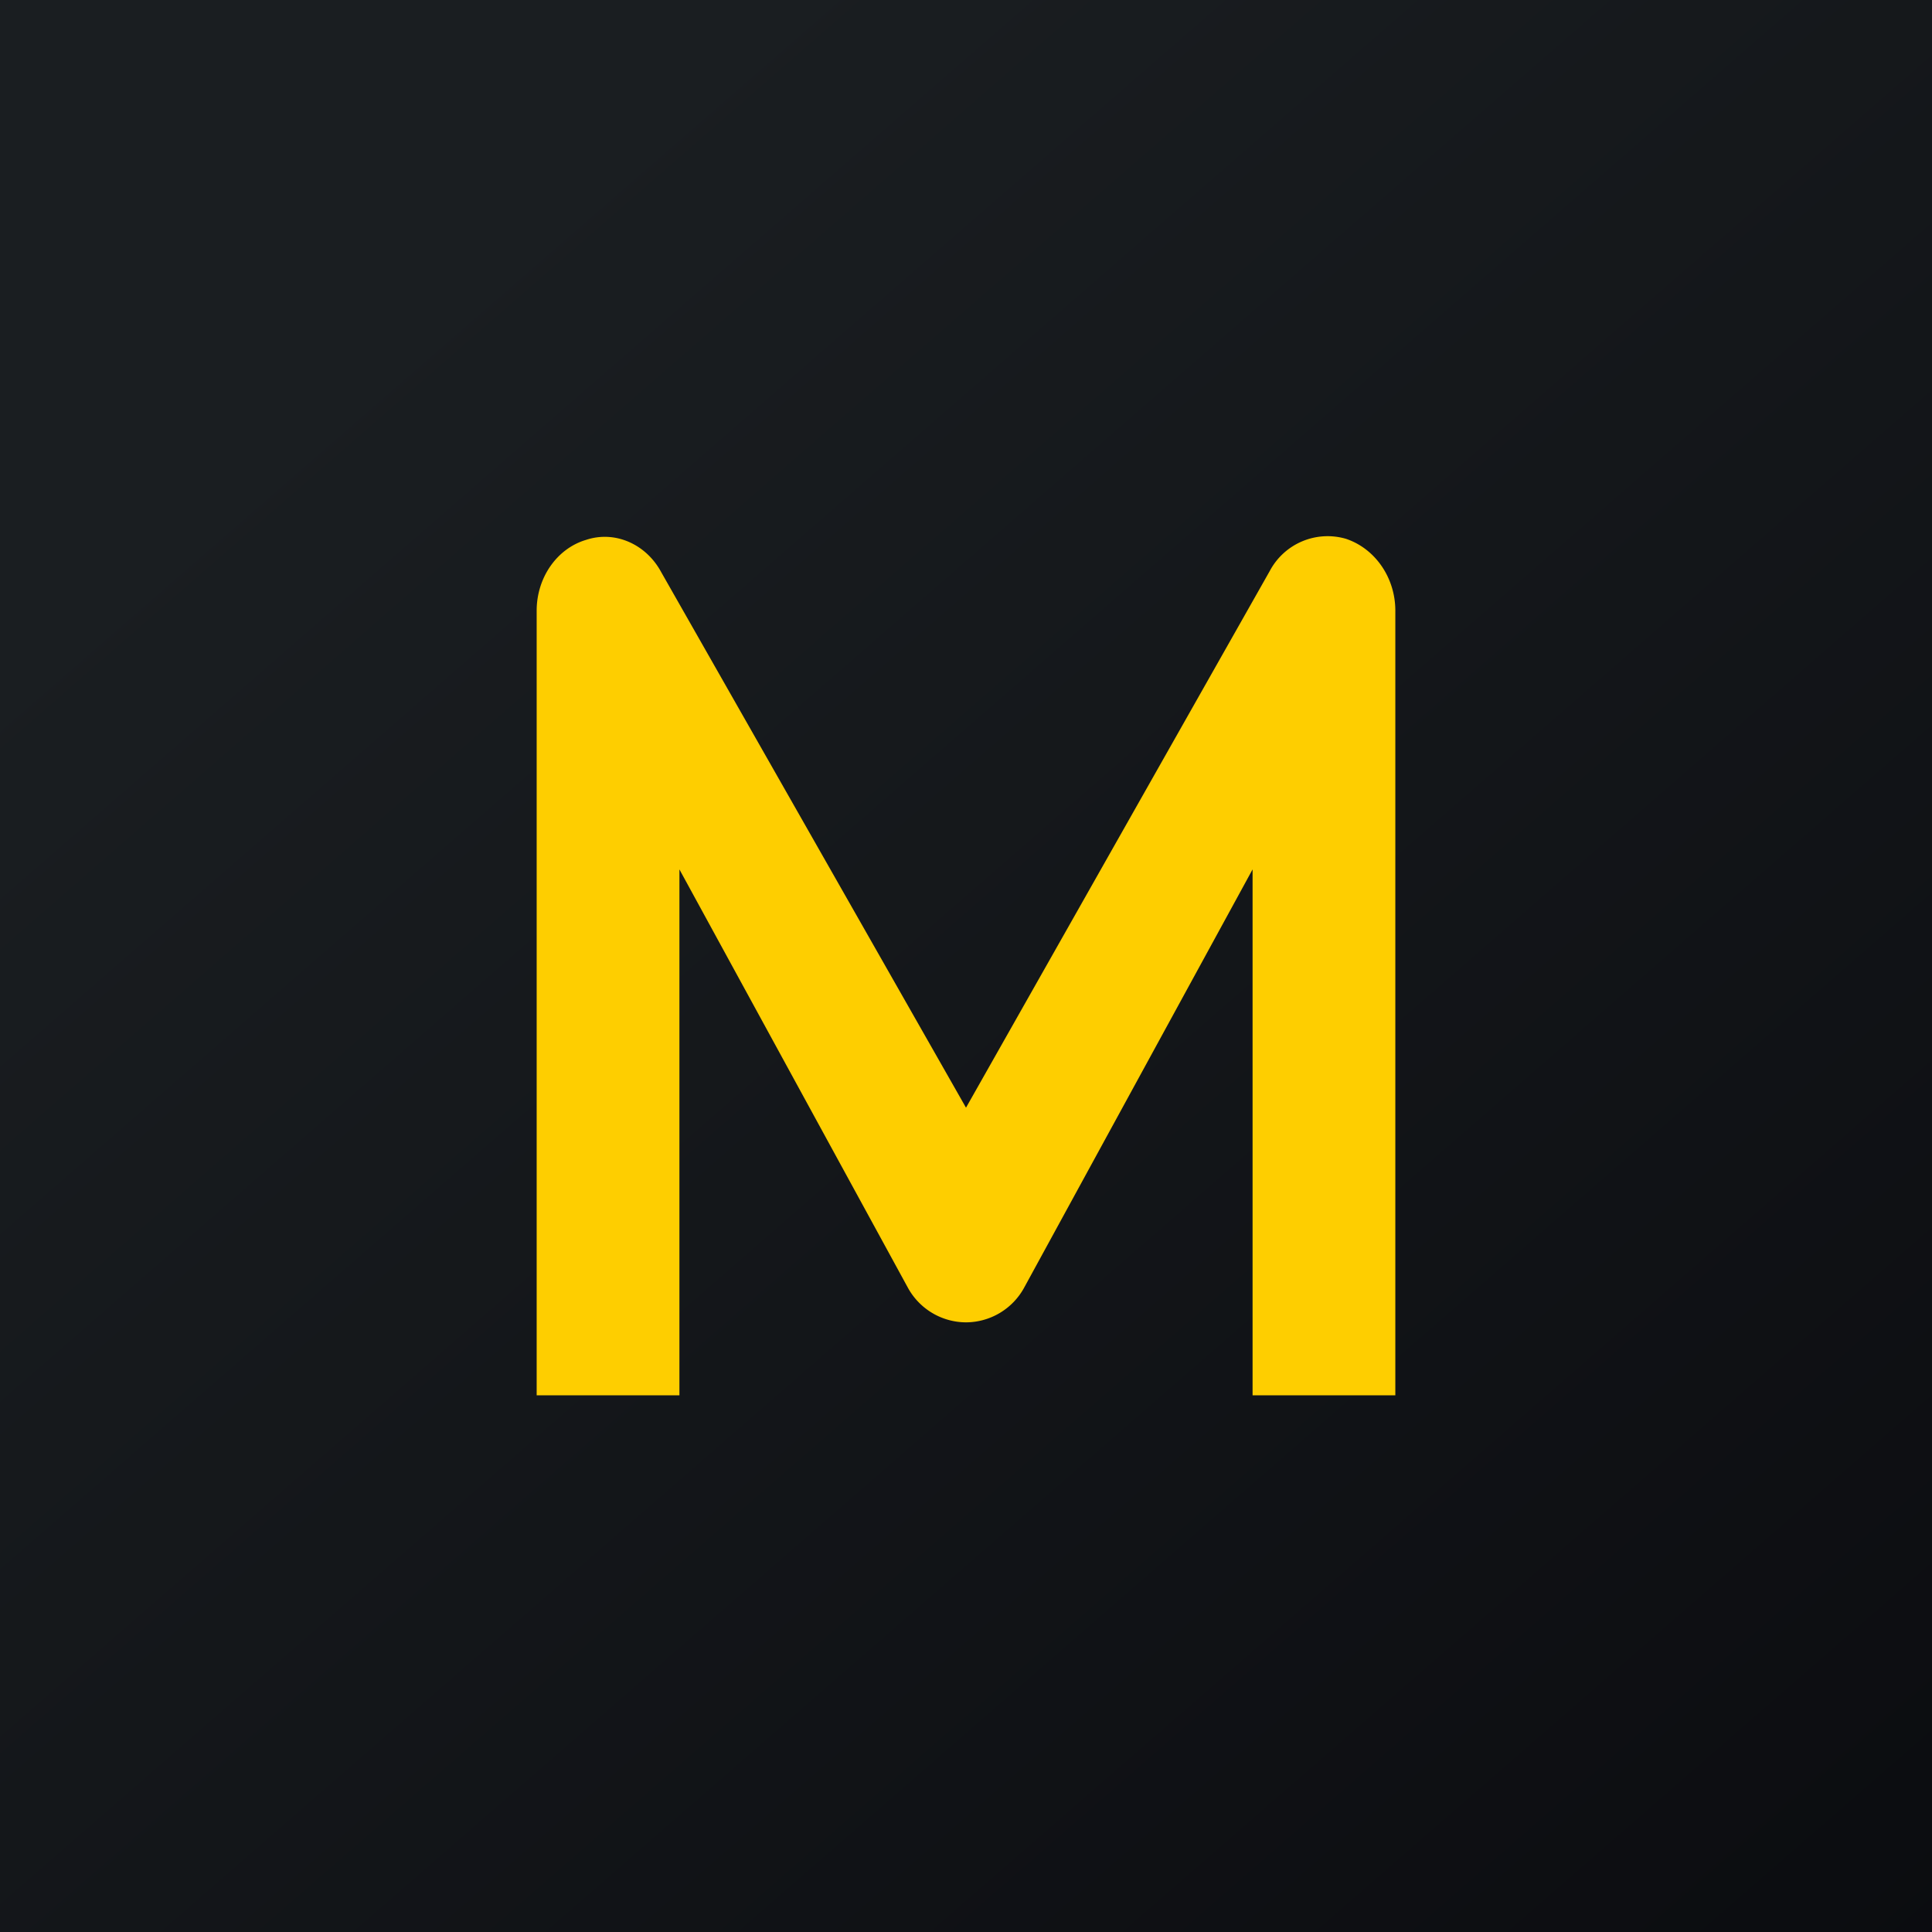
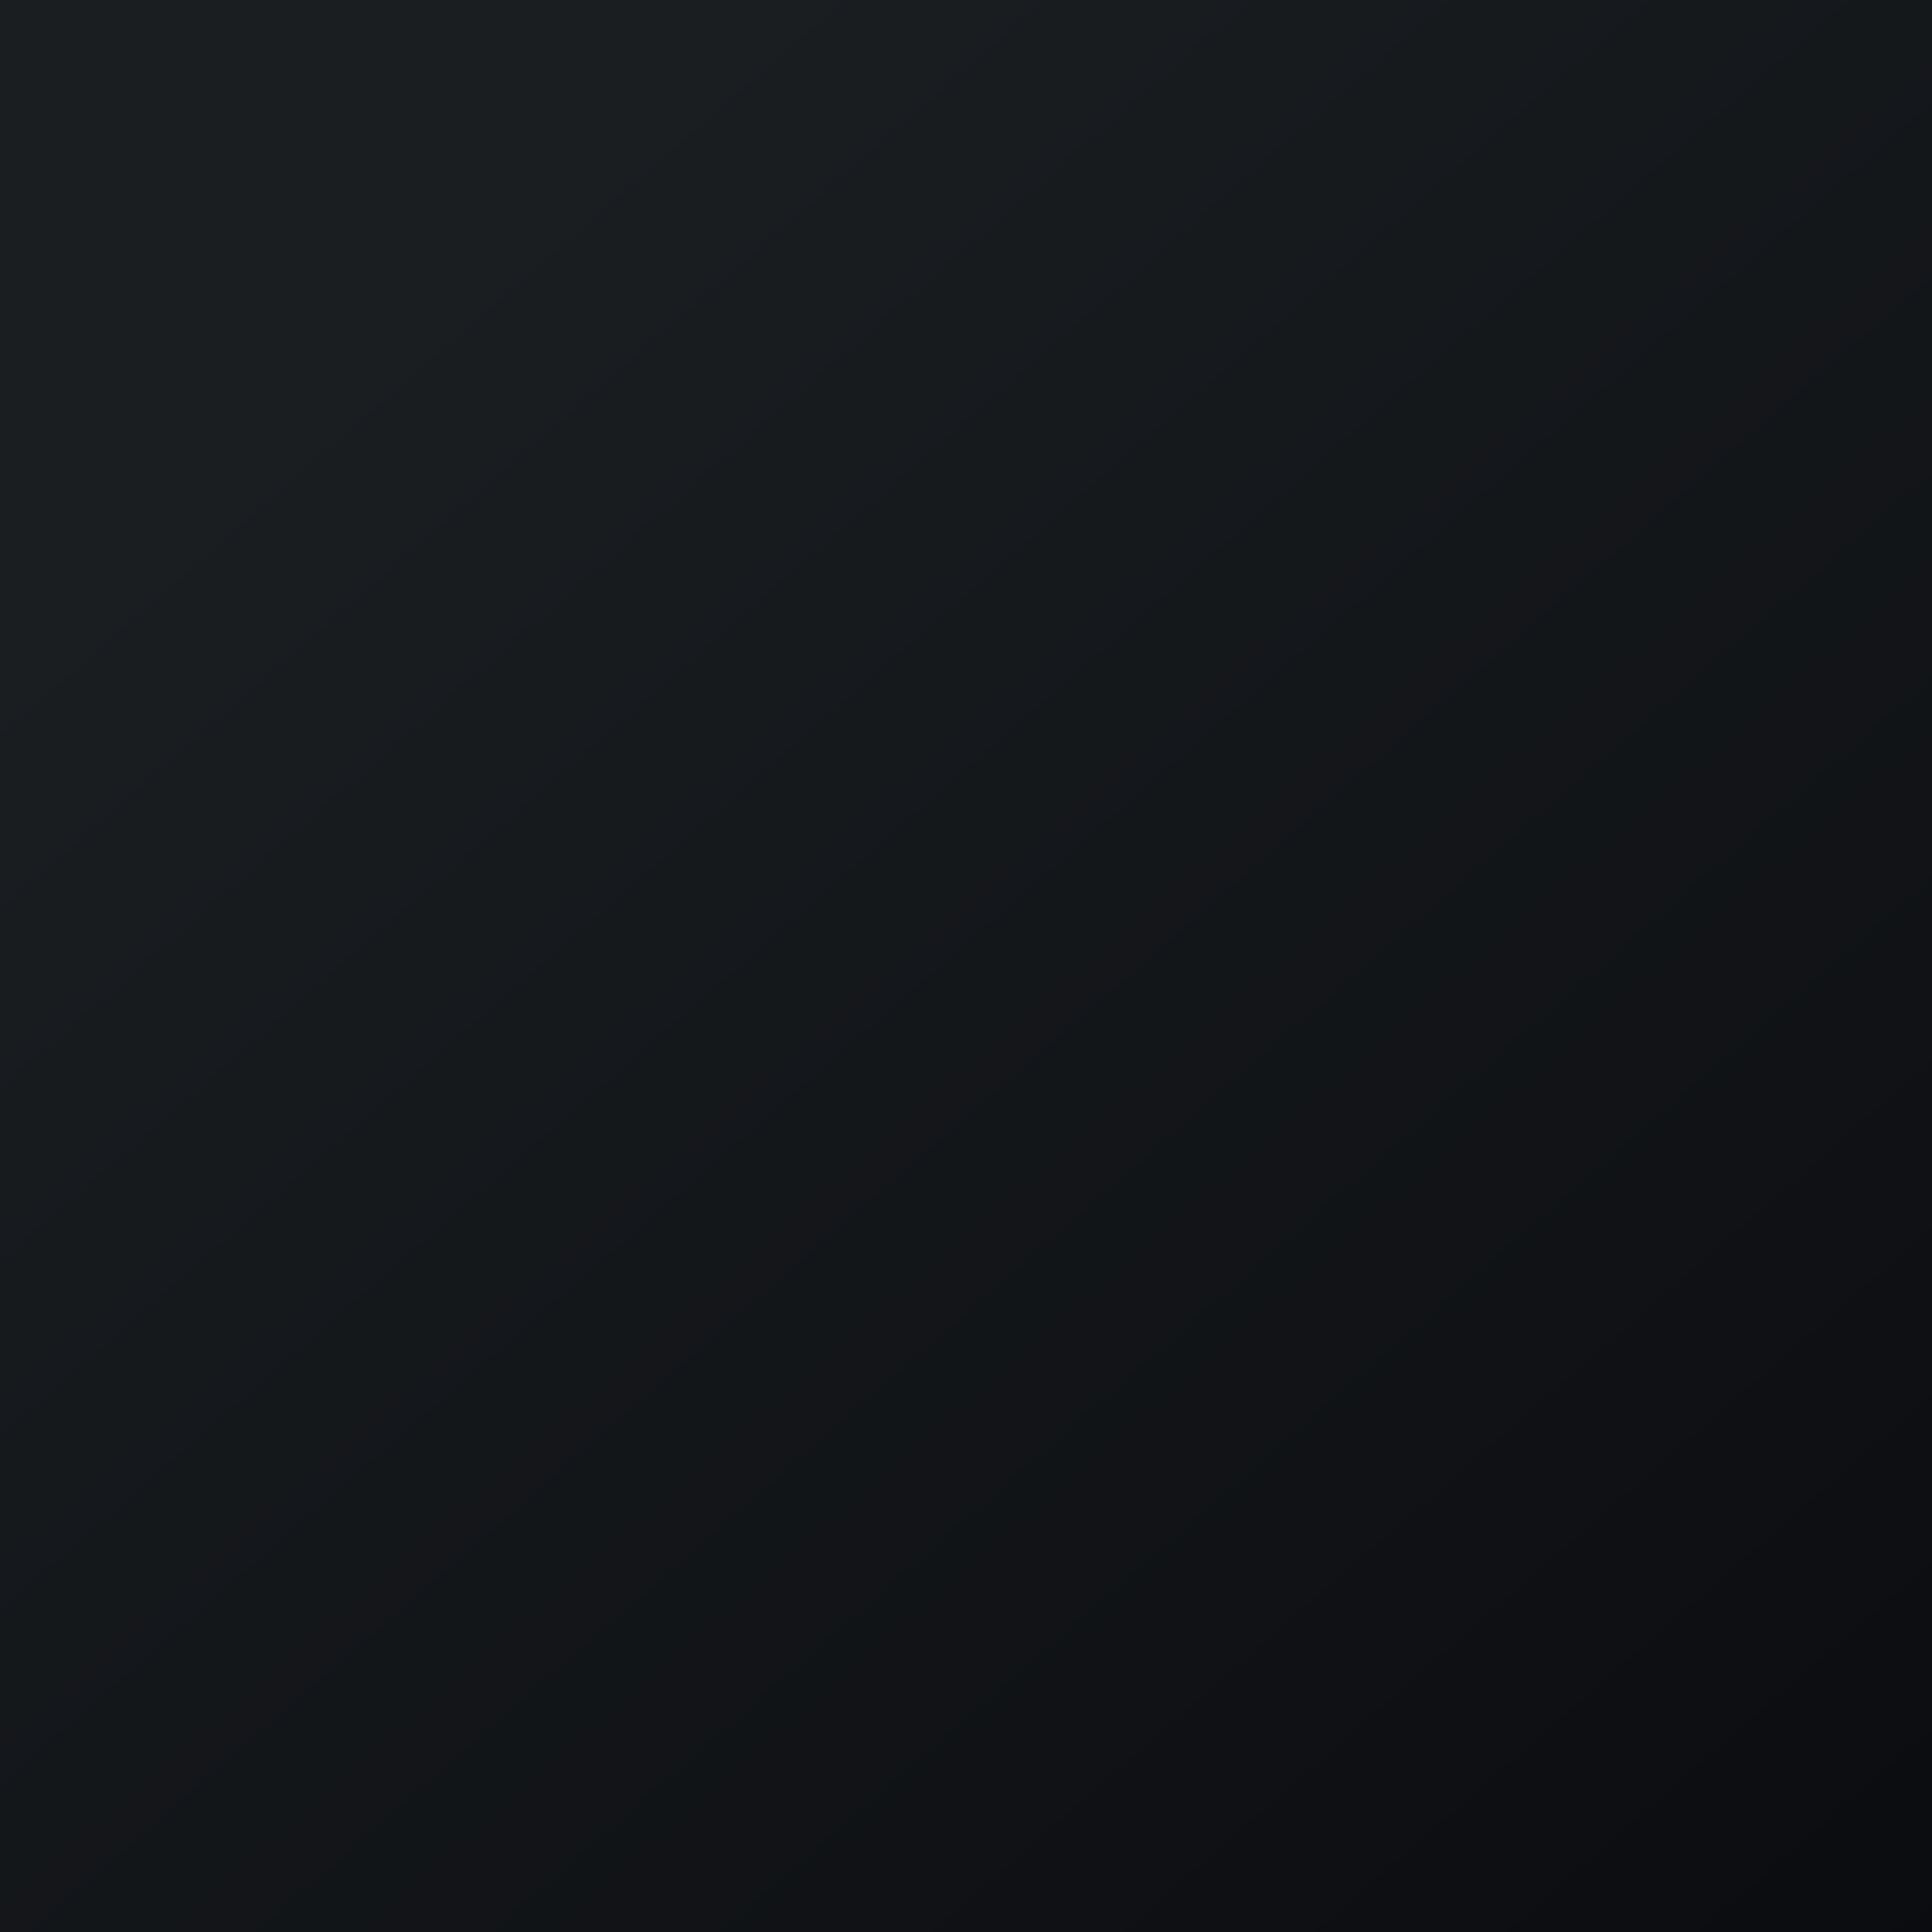
<svg xmlns="http://www.w3.org/2000/svg" width="18" height="18" viewBox="0 0 18 18">
  <path fill="url(#a2axlqcpg)" d="M0 0h18v18H0z" />
-   <path d="M5.46 5.03c.27-.09.56.04.7.3L9 10.32l2.83-5a.61.61 0 0 1 .71-.3c.27.09.46.36.46.67V13h-1.33V8.1L9.54 12a.62.62 0 0 1-.54.32.62.62 0 0 1-.54-.32L6.33 8.1V13H5V5.69c0-.31.19-.58.46-.66Z" fill="#FECE00" />
  <defs>
    <linearGradient id="a2axlqcpg" x1="3.35" y1="3.12" x2="21.9" y2="24.43" gradientUnits="userSpaceOnUse">
      <stop stop-color="#1A1E21" />
      <stop offset="1" stop-color="#06060A" />
    </linearGradient>
  </defs>
</svg>